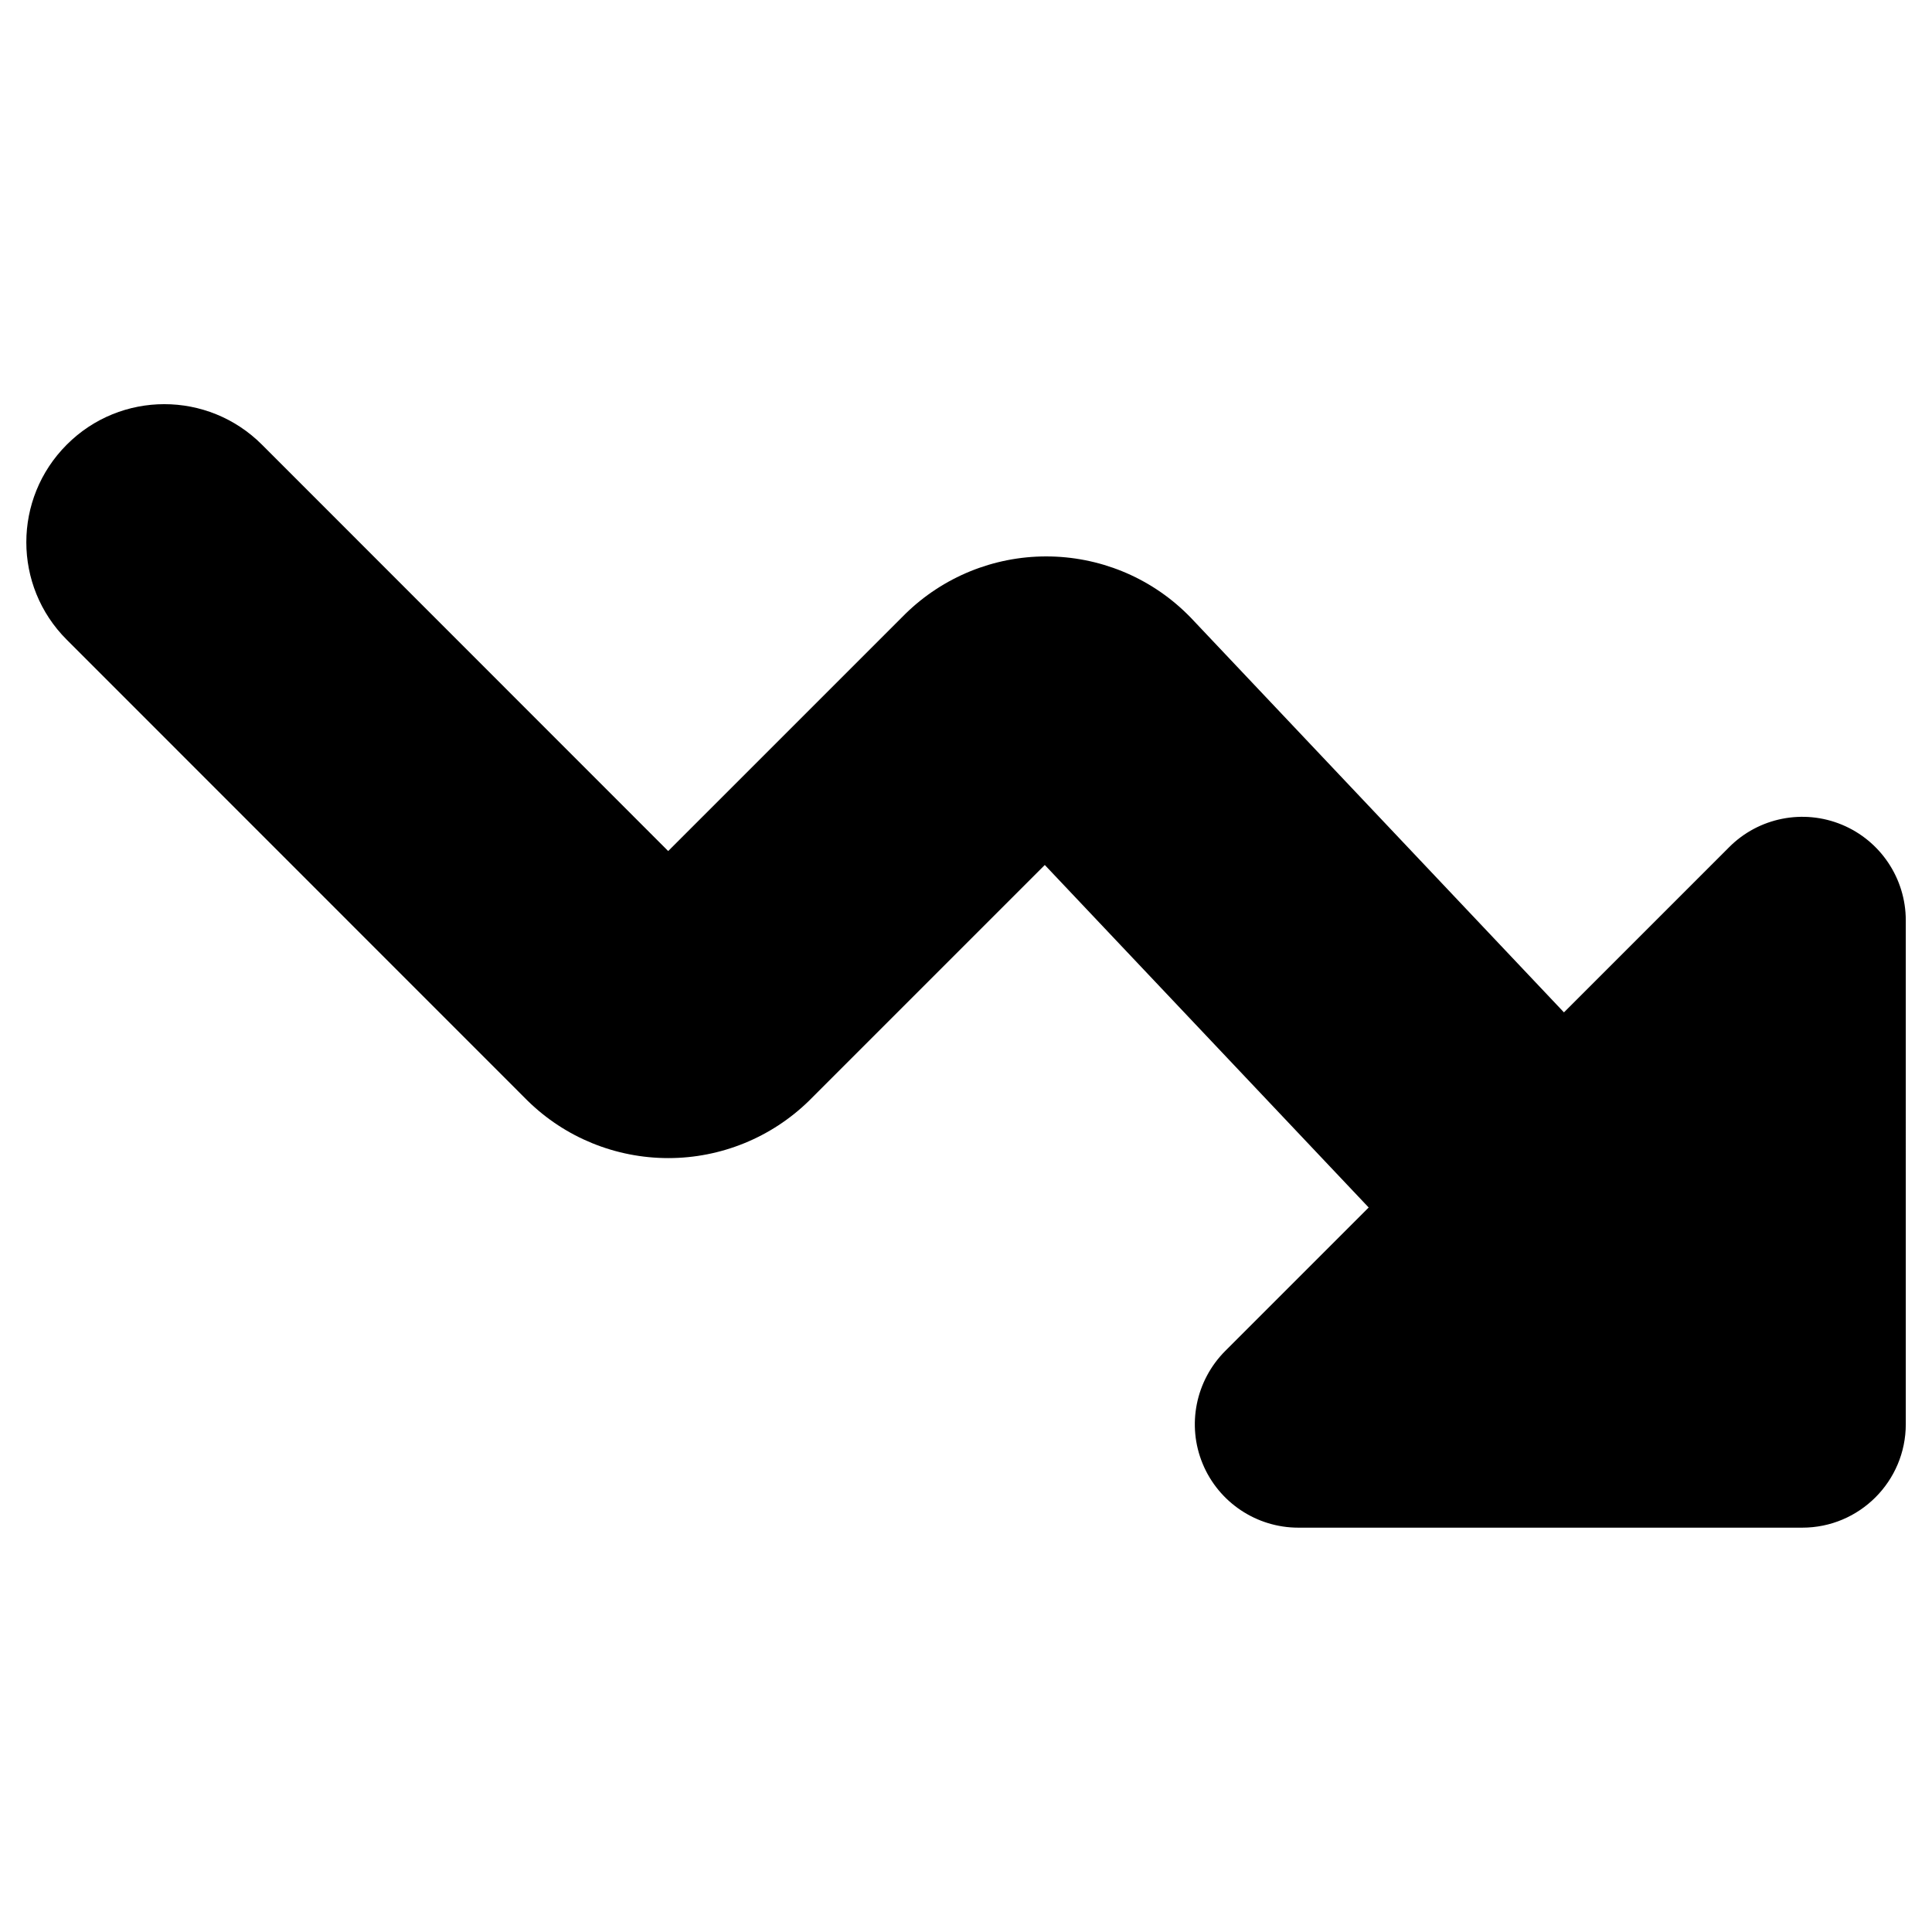
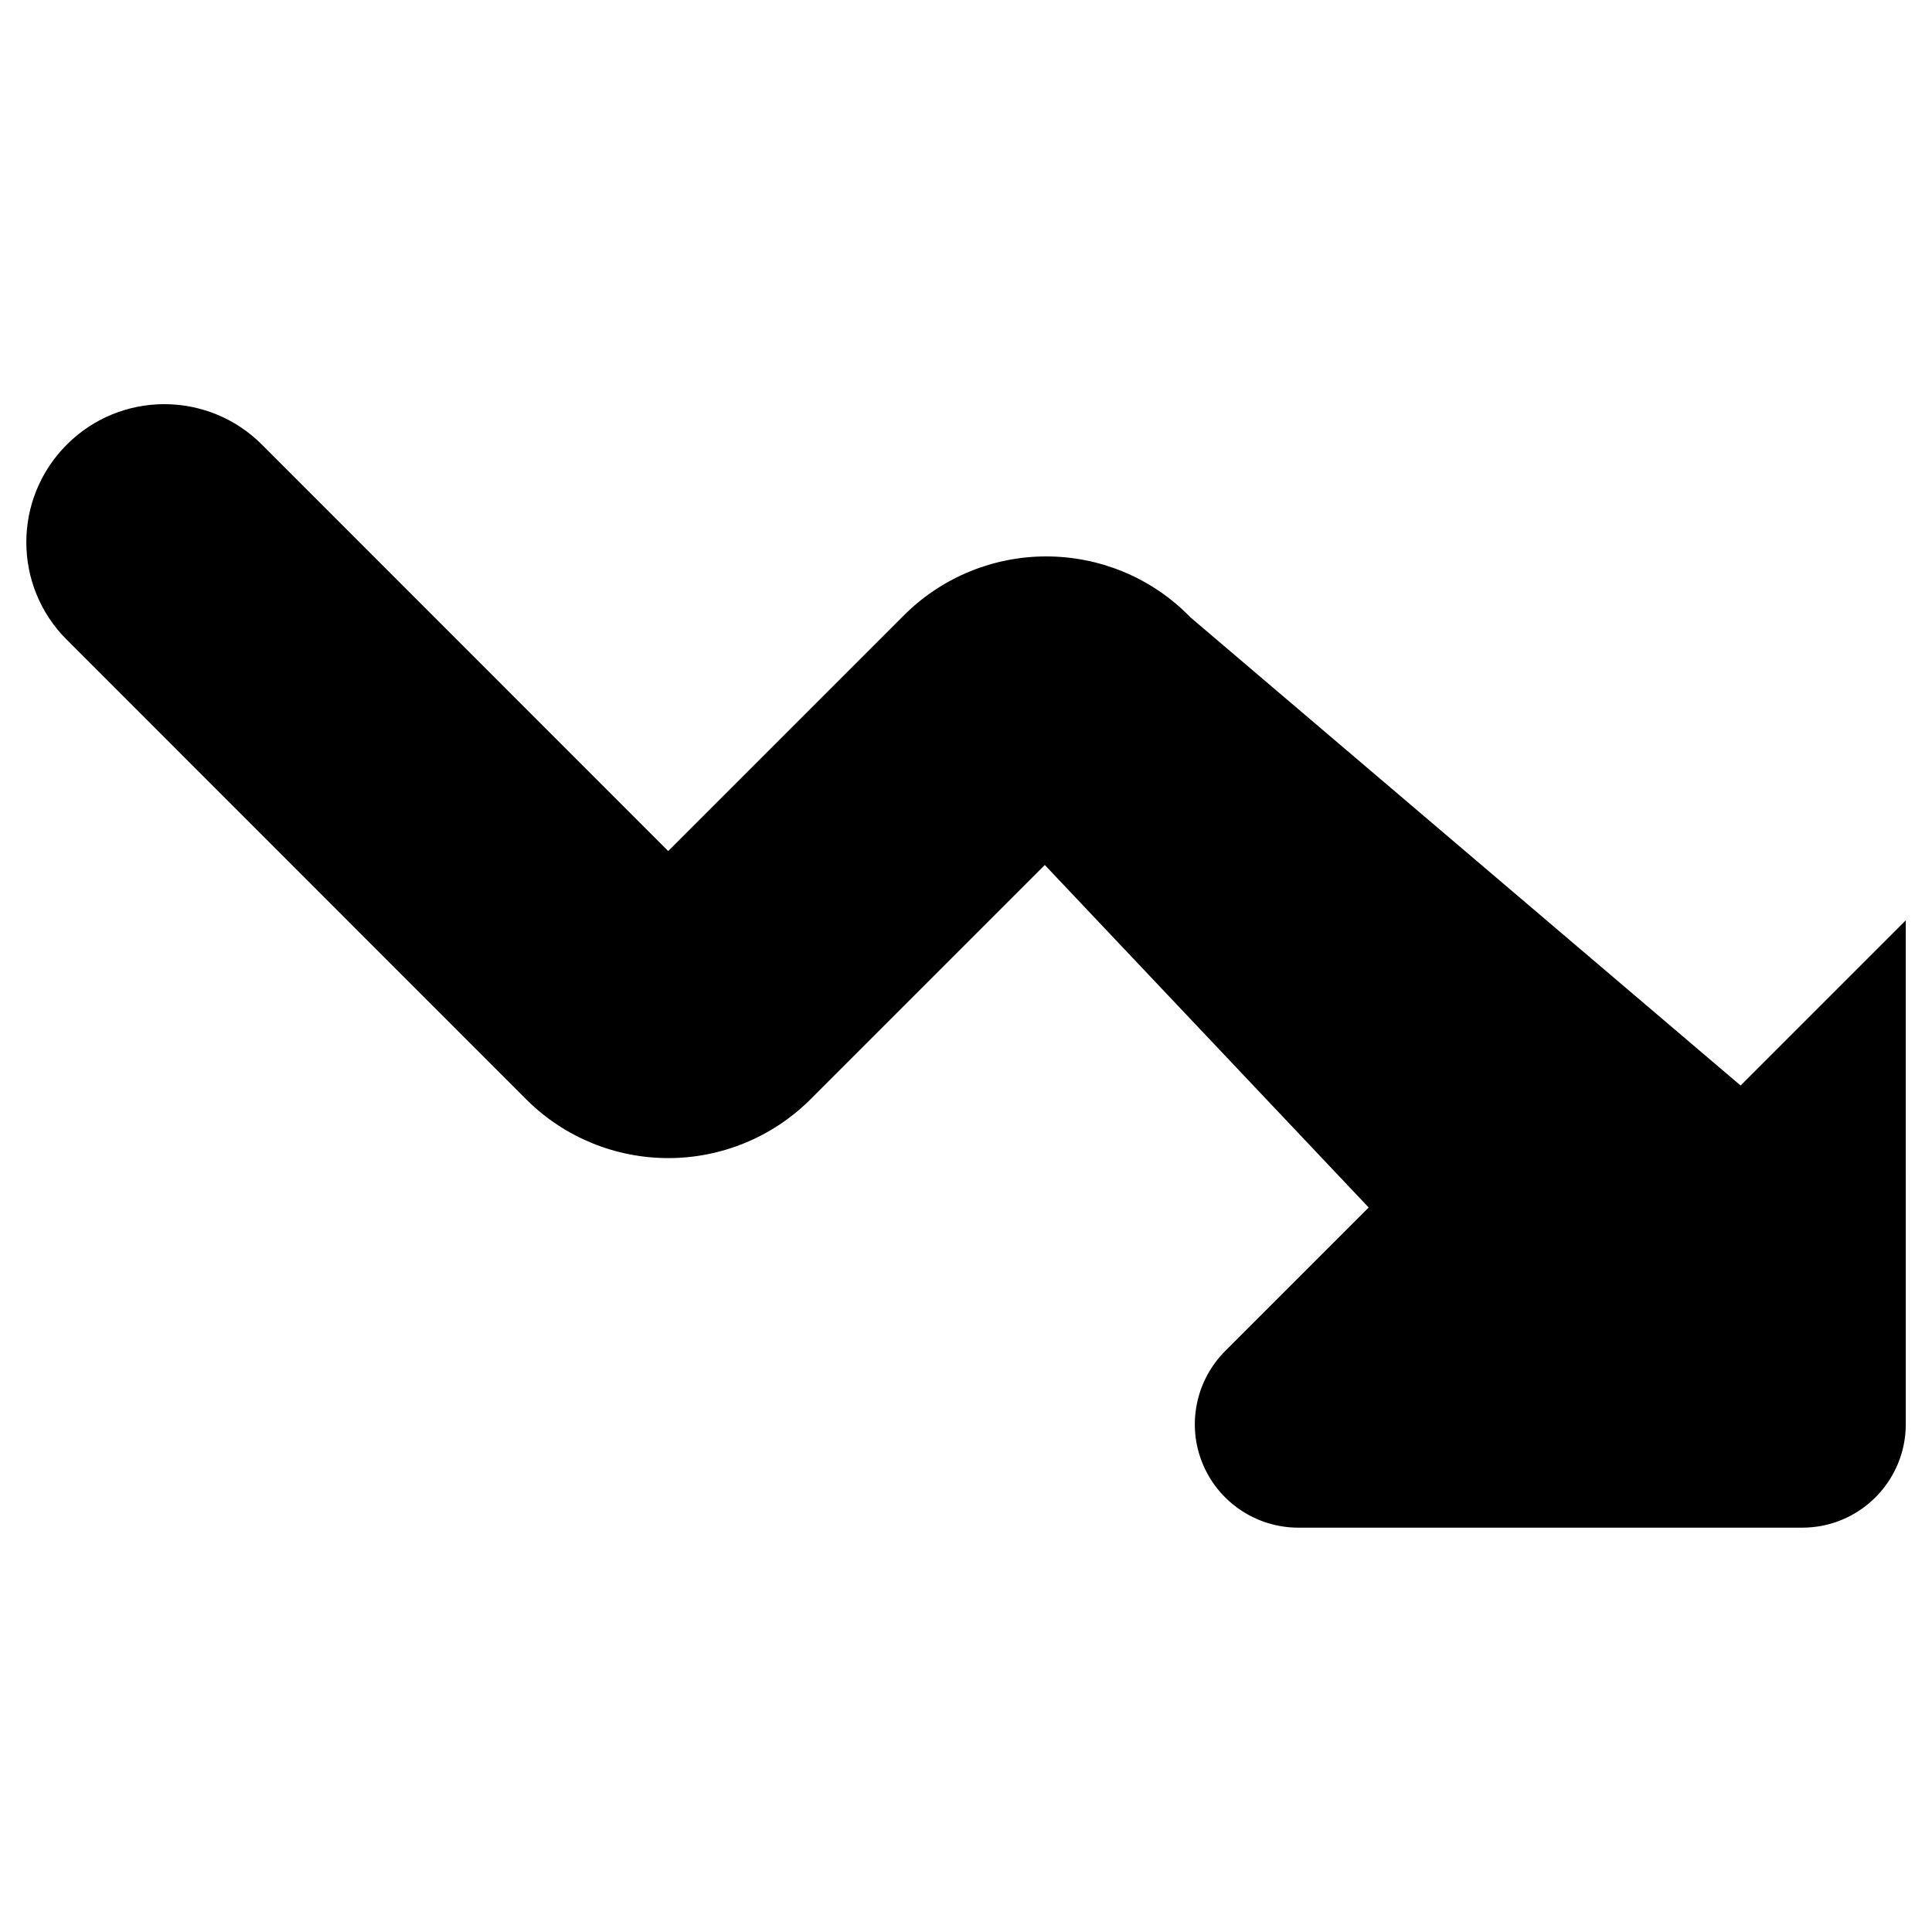
<svg xmlns="http://www.w3.org/2000/svg" fill="none" viewBox="0 0 14 14" id="Graph-Arrow-Decrease--Streamline-Core">
  <desc>Graph Arrow Decrease Streamline Icon: https://streamlinehq.com</desc>
  <g id="graph-arrow-decrease--down-stats-graph-descend-right-arrow">
-     <path id="Union" fill="#000000" fill-rule="evenodd" d="M1.898 3.222c-0.391 -0.391 -1.024 -0.391 -1.414 0 -0.391 0.391 -0.391 1.024 0 1.414L3.816 7.969l-0 0 0.007 0.007c0.272 0.267 0.638 0.416 1.02 0.416 0.381 0 0.747 -0.149 1.02 -0.416l0 0 0.007 -0.007 1.701 -1.701 2.347 2.482 -1.04 1.04c-0.214 0.215 -0.279 0.537 -0.163 0.817 0.116 0.28 0.39 0.463 0.693 0.463h3.652c0.414 0 0.75 -0.336 0.75 -0.75V6.669c0 -0.303 -0.183 -0.577 -0.463 -0.693 -0.28 -0.116 -0.603 -0.052 -0.817 0.163l-1.197 1.197L8.628 4.475c-0.009 -0.009 -0.018 -0.018 -0.027 -0.027 -0.272 -0.267 -0.638 -0.416 -1.02 -0.416 -0.381 0 -0.747 0.149 -1.02 0.416l-0 -0 -0.007 0.007 -1.712 1.712L1.898 3.222Z" clip-rule="evenodd" stroke-width="1" />
+     <path id="Union" fill="#000000" fill-rule="evenodd" d="M1.898 3.222c-0.391 -0.391 -1.024 -0.391 -1.414 0 -0.391 0.391 -0.391 1.024 0 1.414L3.816 7.969l-0 0 0.007 0.007c0.272 0.267 0.638 0.416 1.02 0.416 0.381 0 0.747 -0.149 1.02 -0.416l0 0 0.007 -0.007 1.701 -1.701 2.347 2.482 -1.04 1.04c-0.214 0.215 -0.279 0.537 -0.163 0.817 0.116 0.28 0.39 0.463 0.693 0.463h3.652c0.414 0 0.75 -0.336 0.75 -0.75V6.669l-1.197 1.197L8.628 4.475c-0.009 -0.009 -0.018 -0.018 -0.027 -0.027 -0.272 -0.267 -0.638 -0.416 -1.02 -0.416 -0.381 0 -0.747 0.149 -1.02 0.416l-0 -0 -0.007 0.007 -1.712 1.712L1.898 3.222Z" clip-rule="evenodd" stroke-width="1" />
  </g>
</svg>